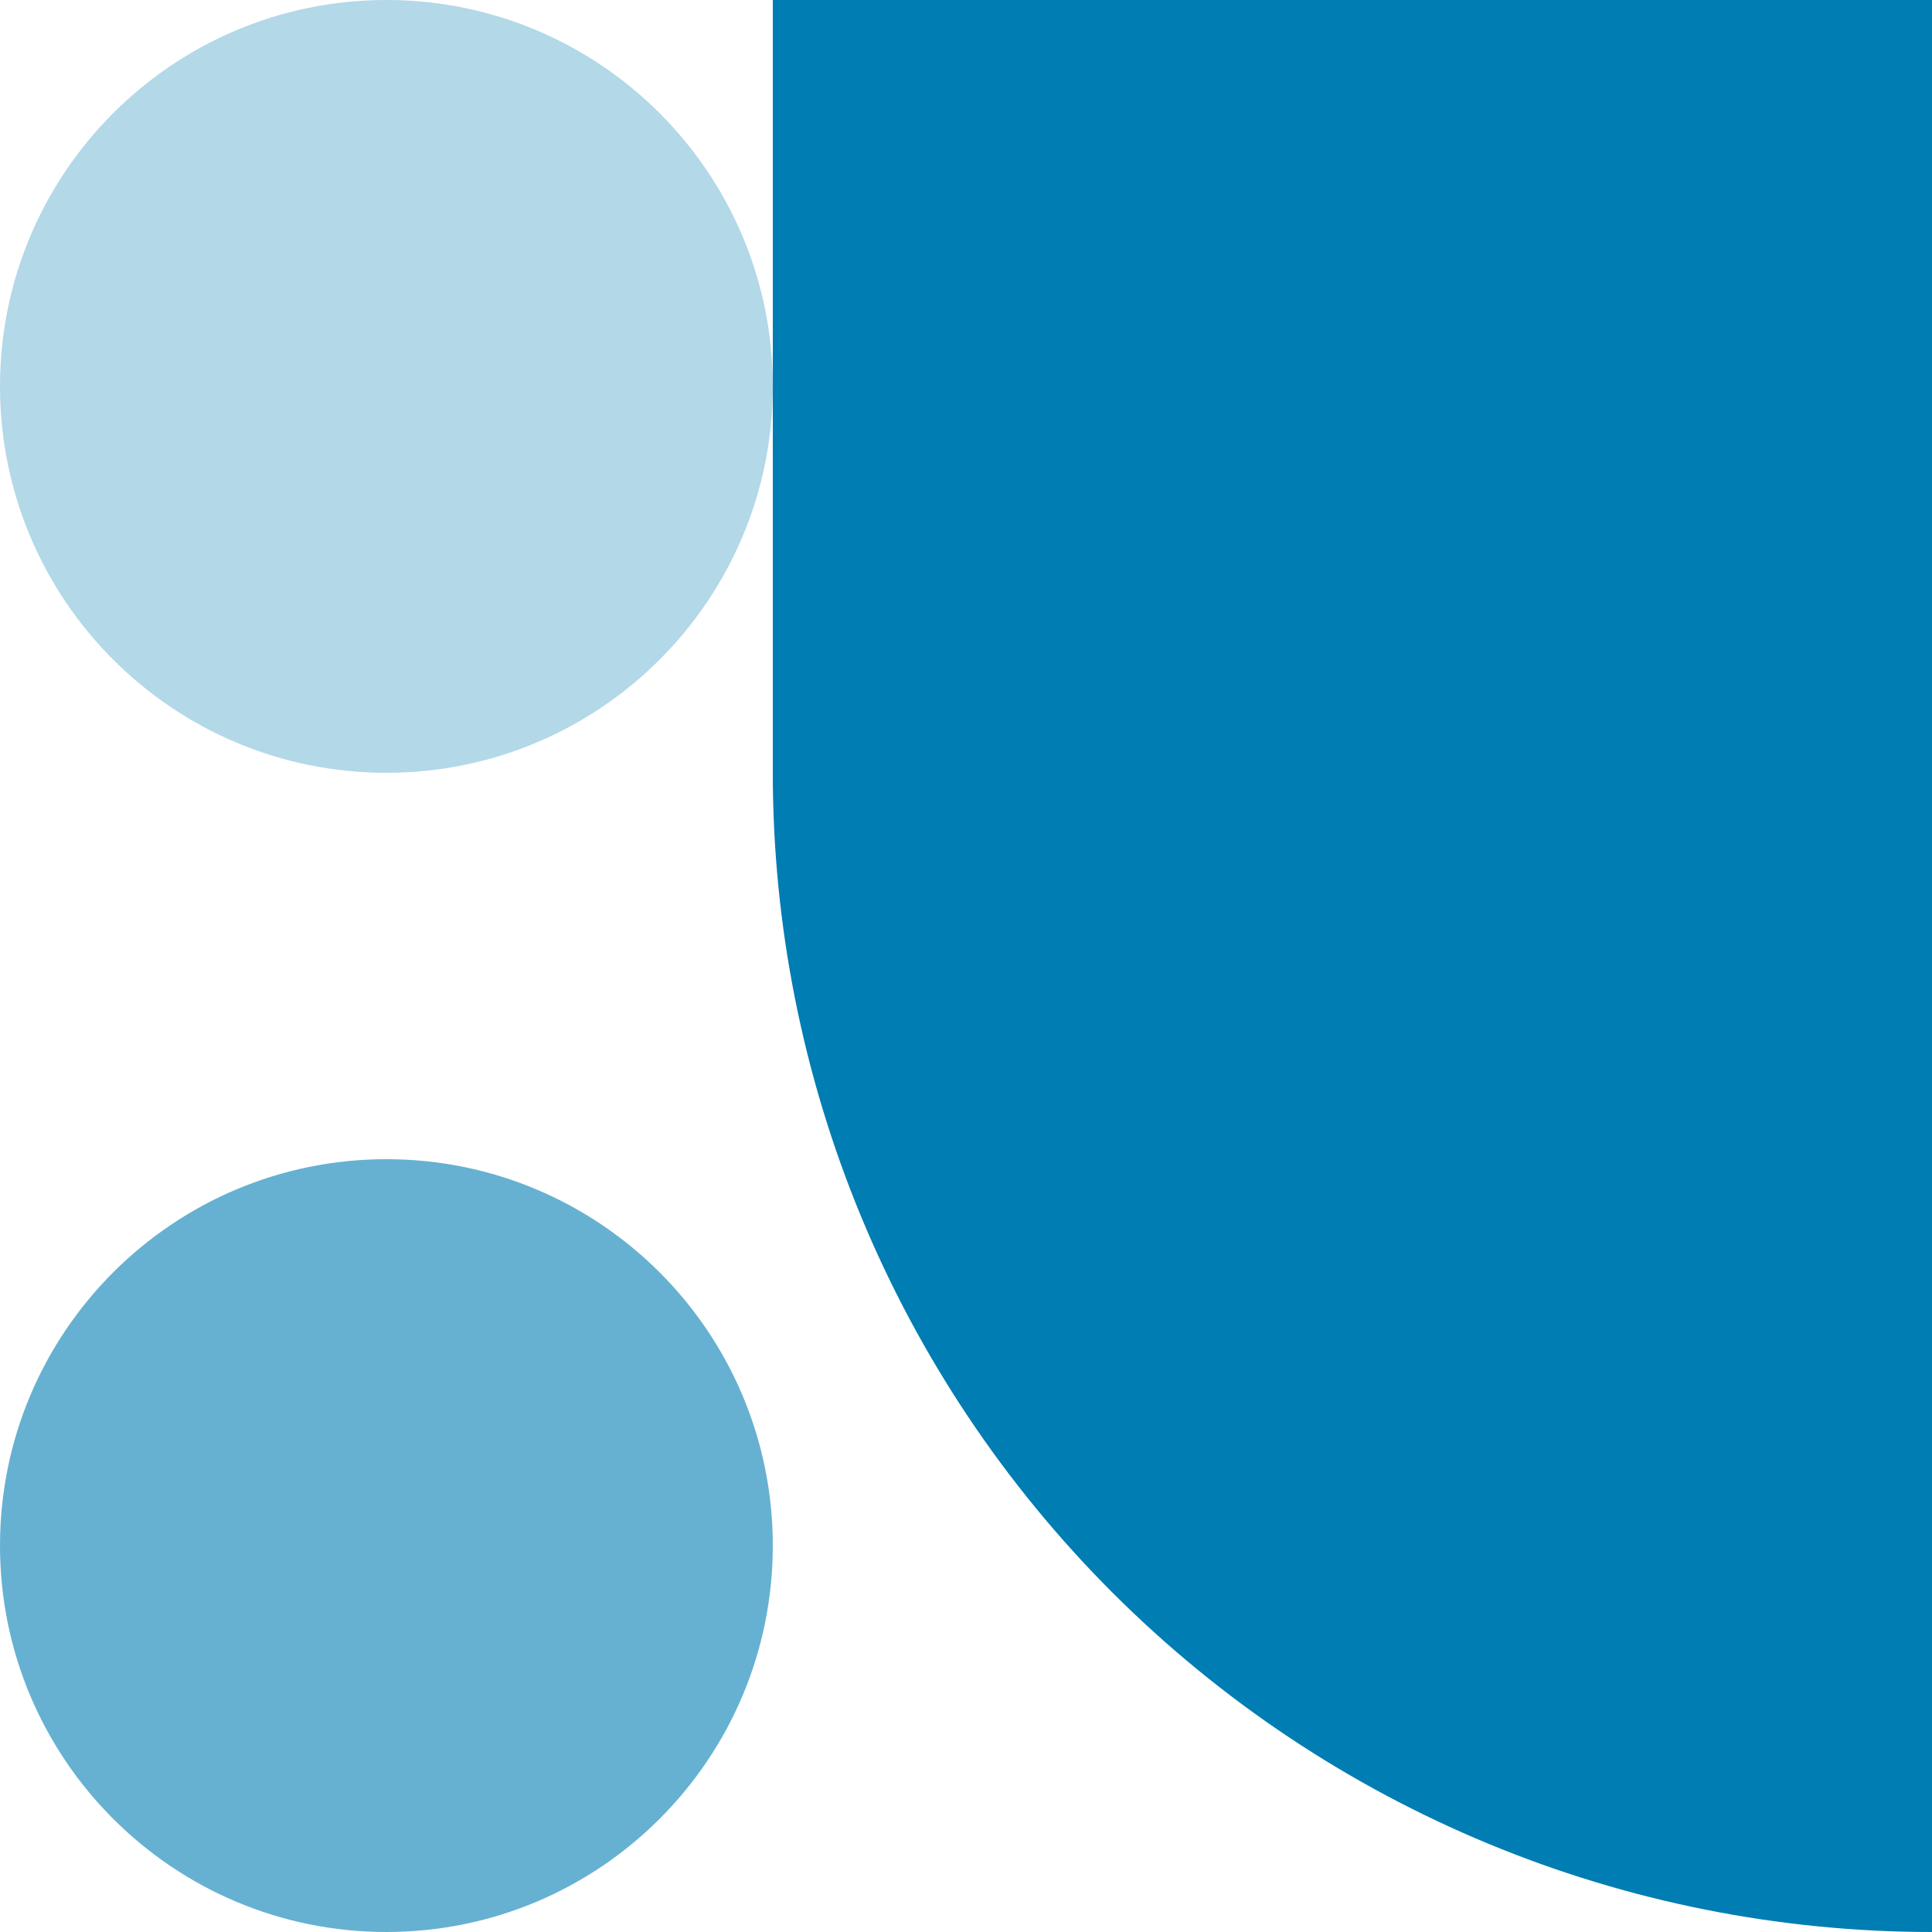
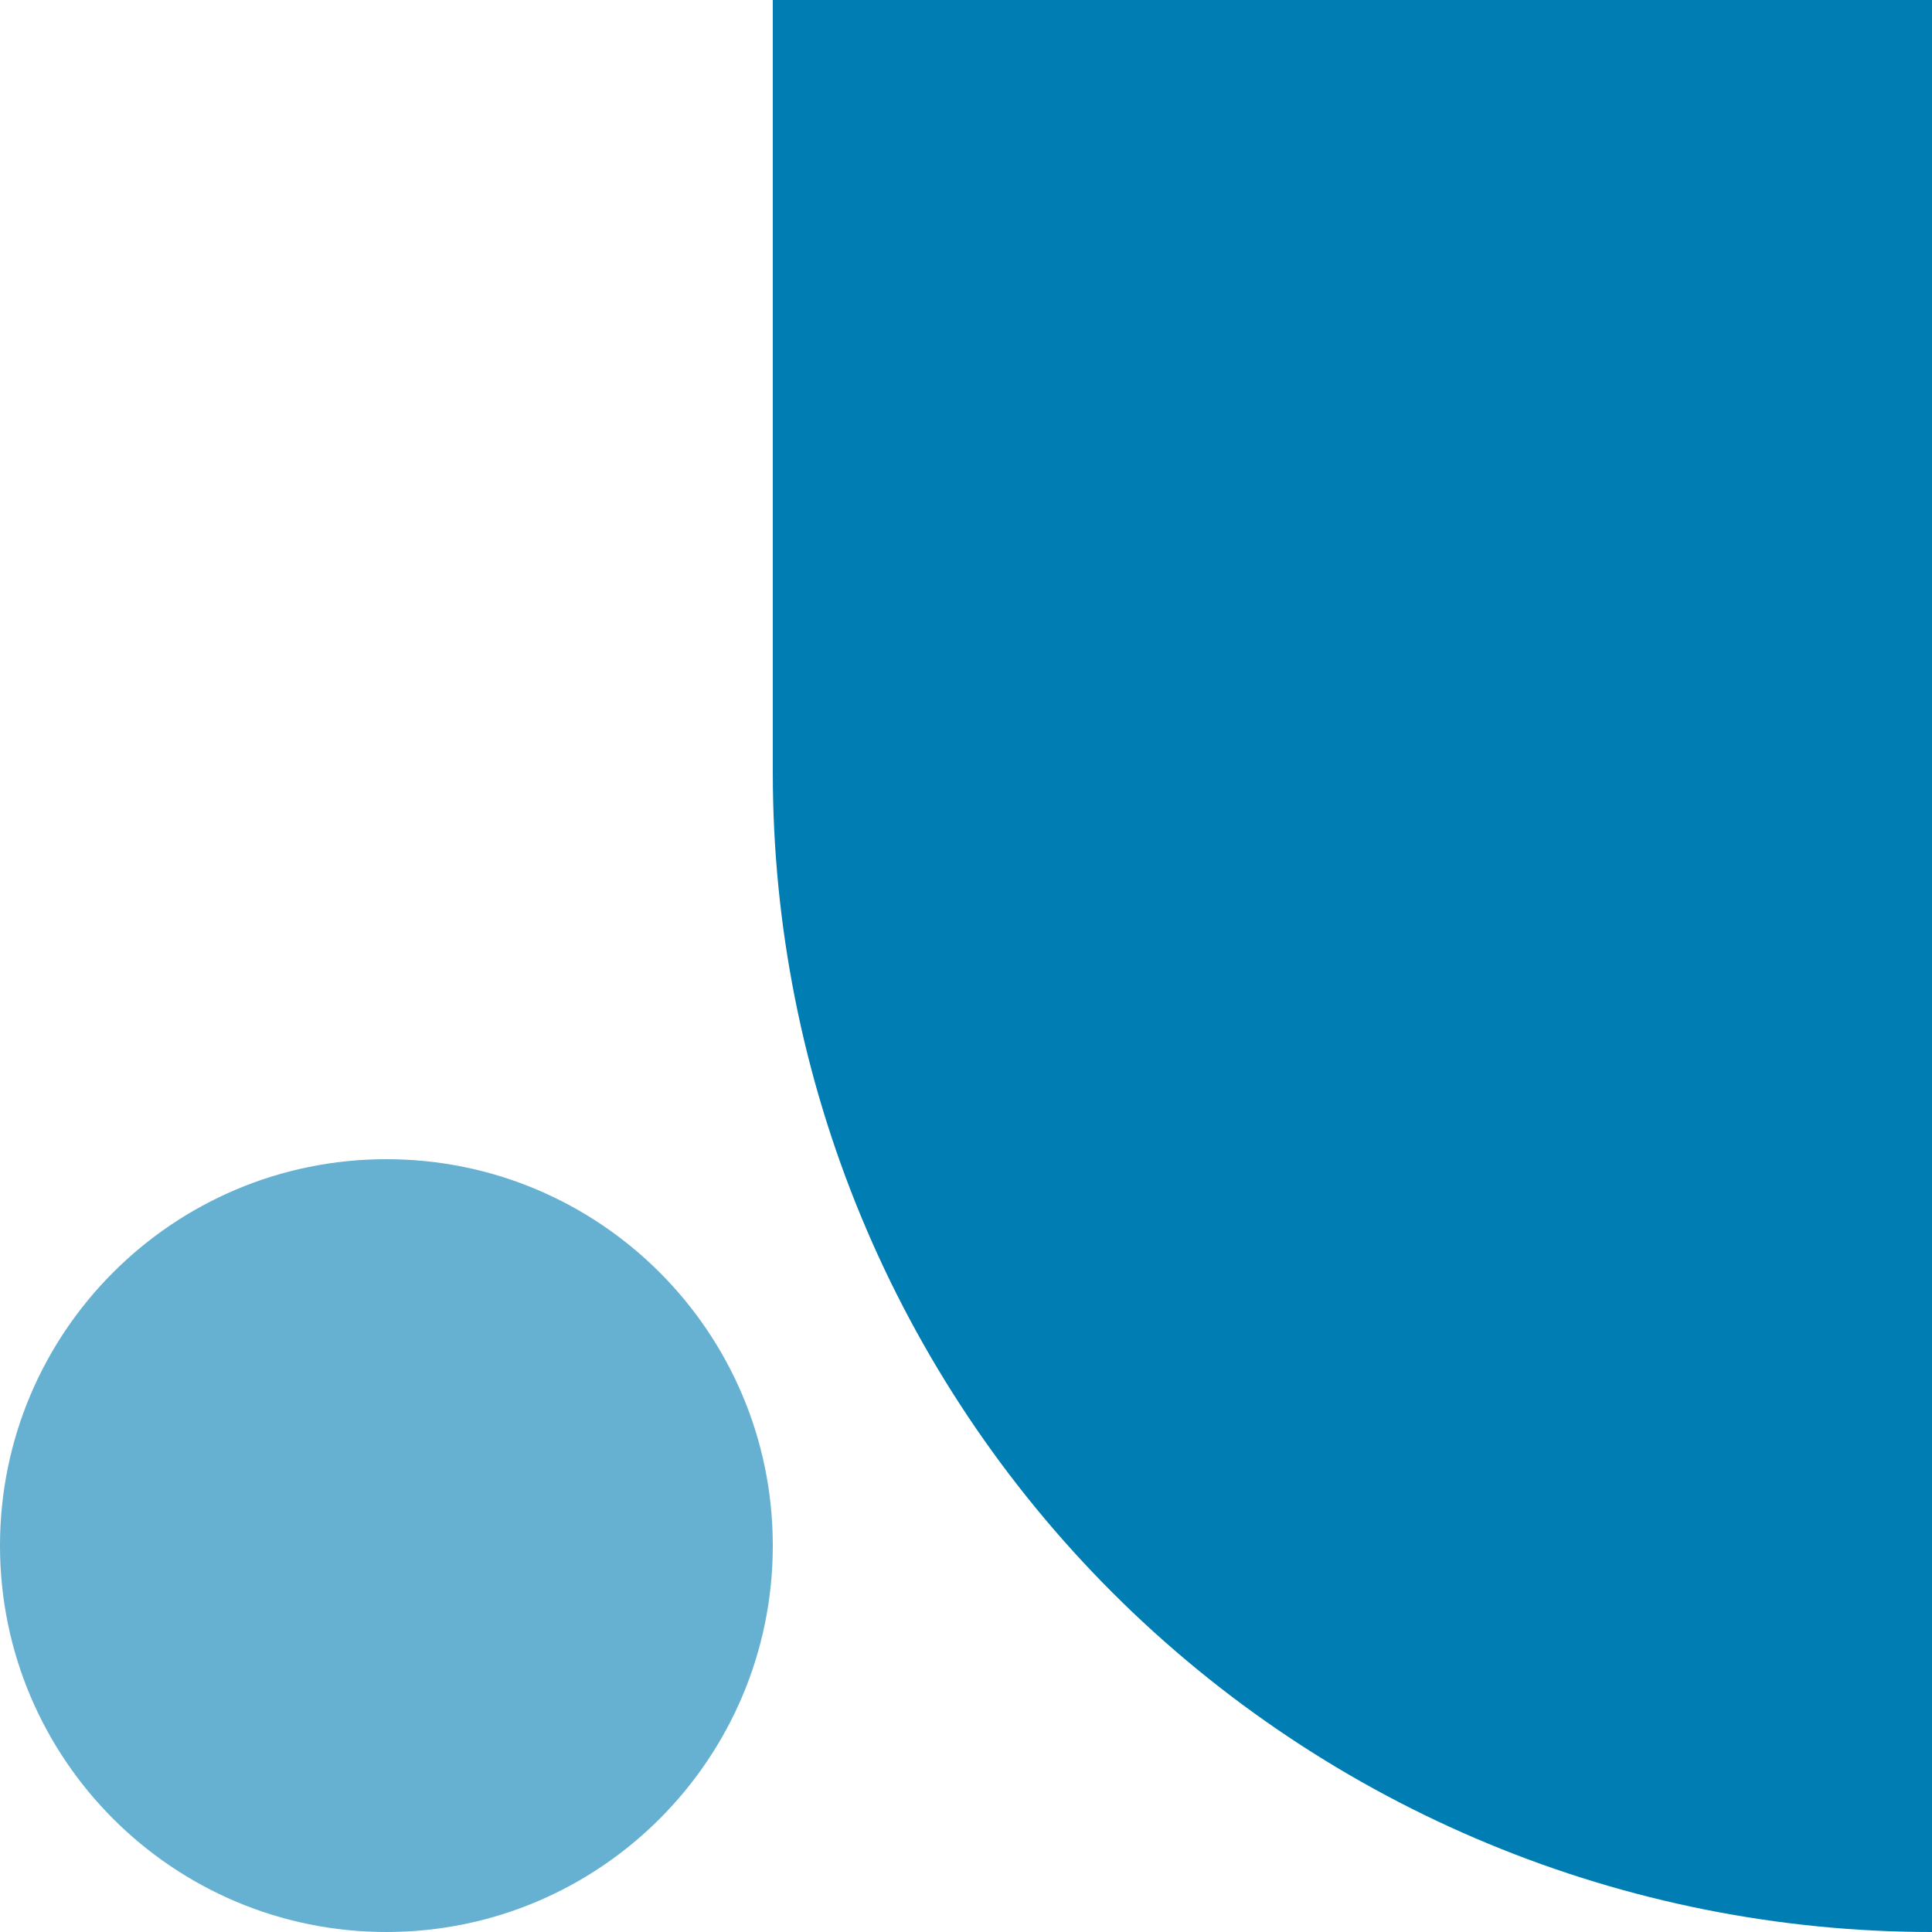
<svg xmlns="http://www.w3.org/2000/svg" width="500" height="500" viewBox="0 0 500 500" fill="none">
-   <path opacity="0.3" d="M100 200C155.228 200 200 155.228 200 100C200 44.772 155.228 0 100 0C44.772 0 0 44.772 0 100C0 155.228 44.772 200 100 200Z" fill="#007DB3" />
  <path opacity="0.6" d="M100 500C155.228 500 200 455.228 200 400C200 344.772 155.228 300 100 300C44.772 300 0 344.772 0 400C0 455.228 44.772 500 100 500Z" fill="#007DB3" />
  <path d="M500 500V0H200V200C200 239.397 207.76 278.407 222.836 314.805C237.913 351.203 260.01 384.274 287.868 412.132C344.129 468.393 420.435 500 500 500V500Z" fill="#007DB3" />
</svg>